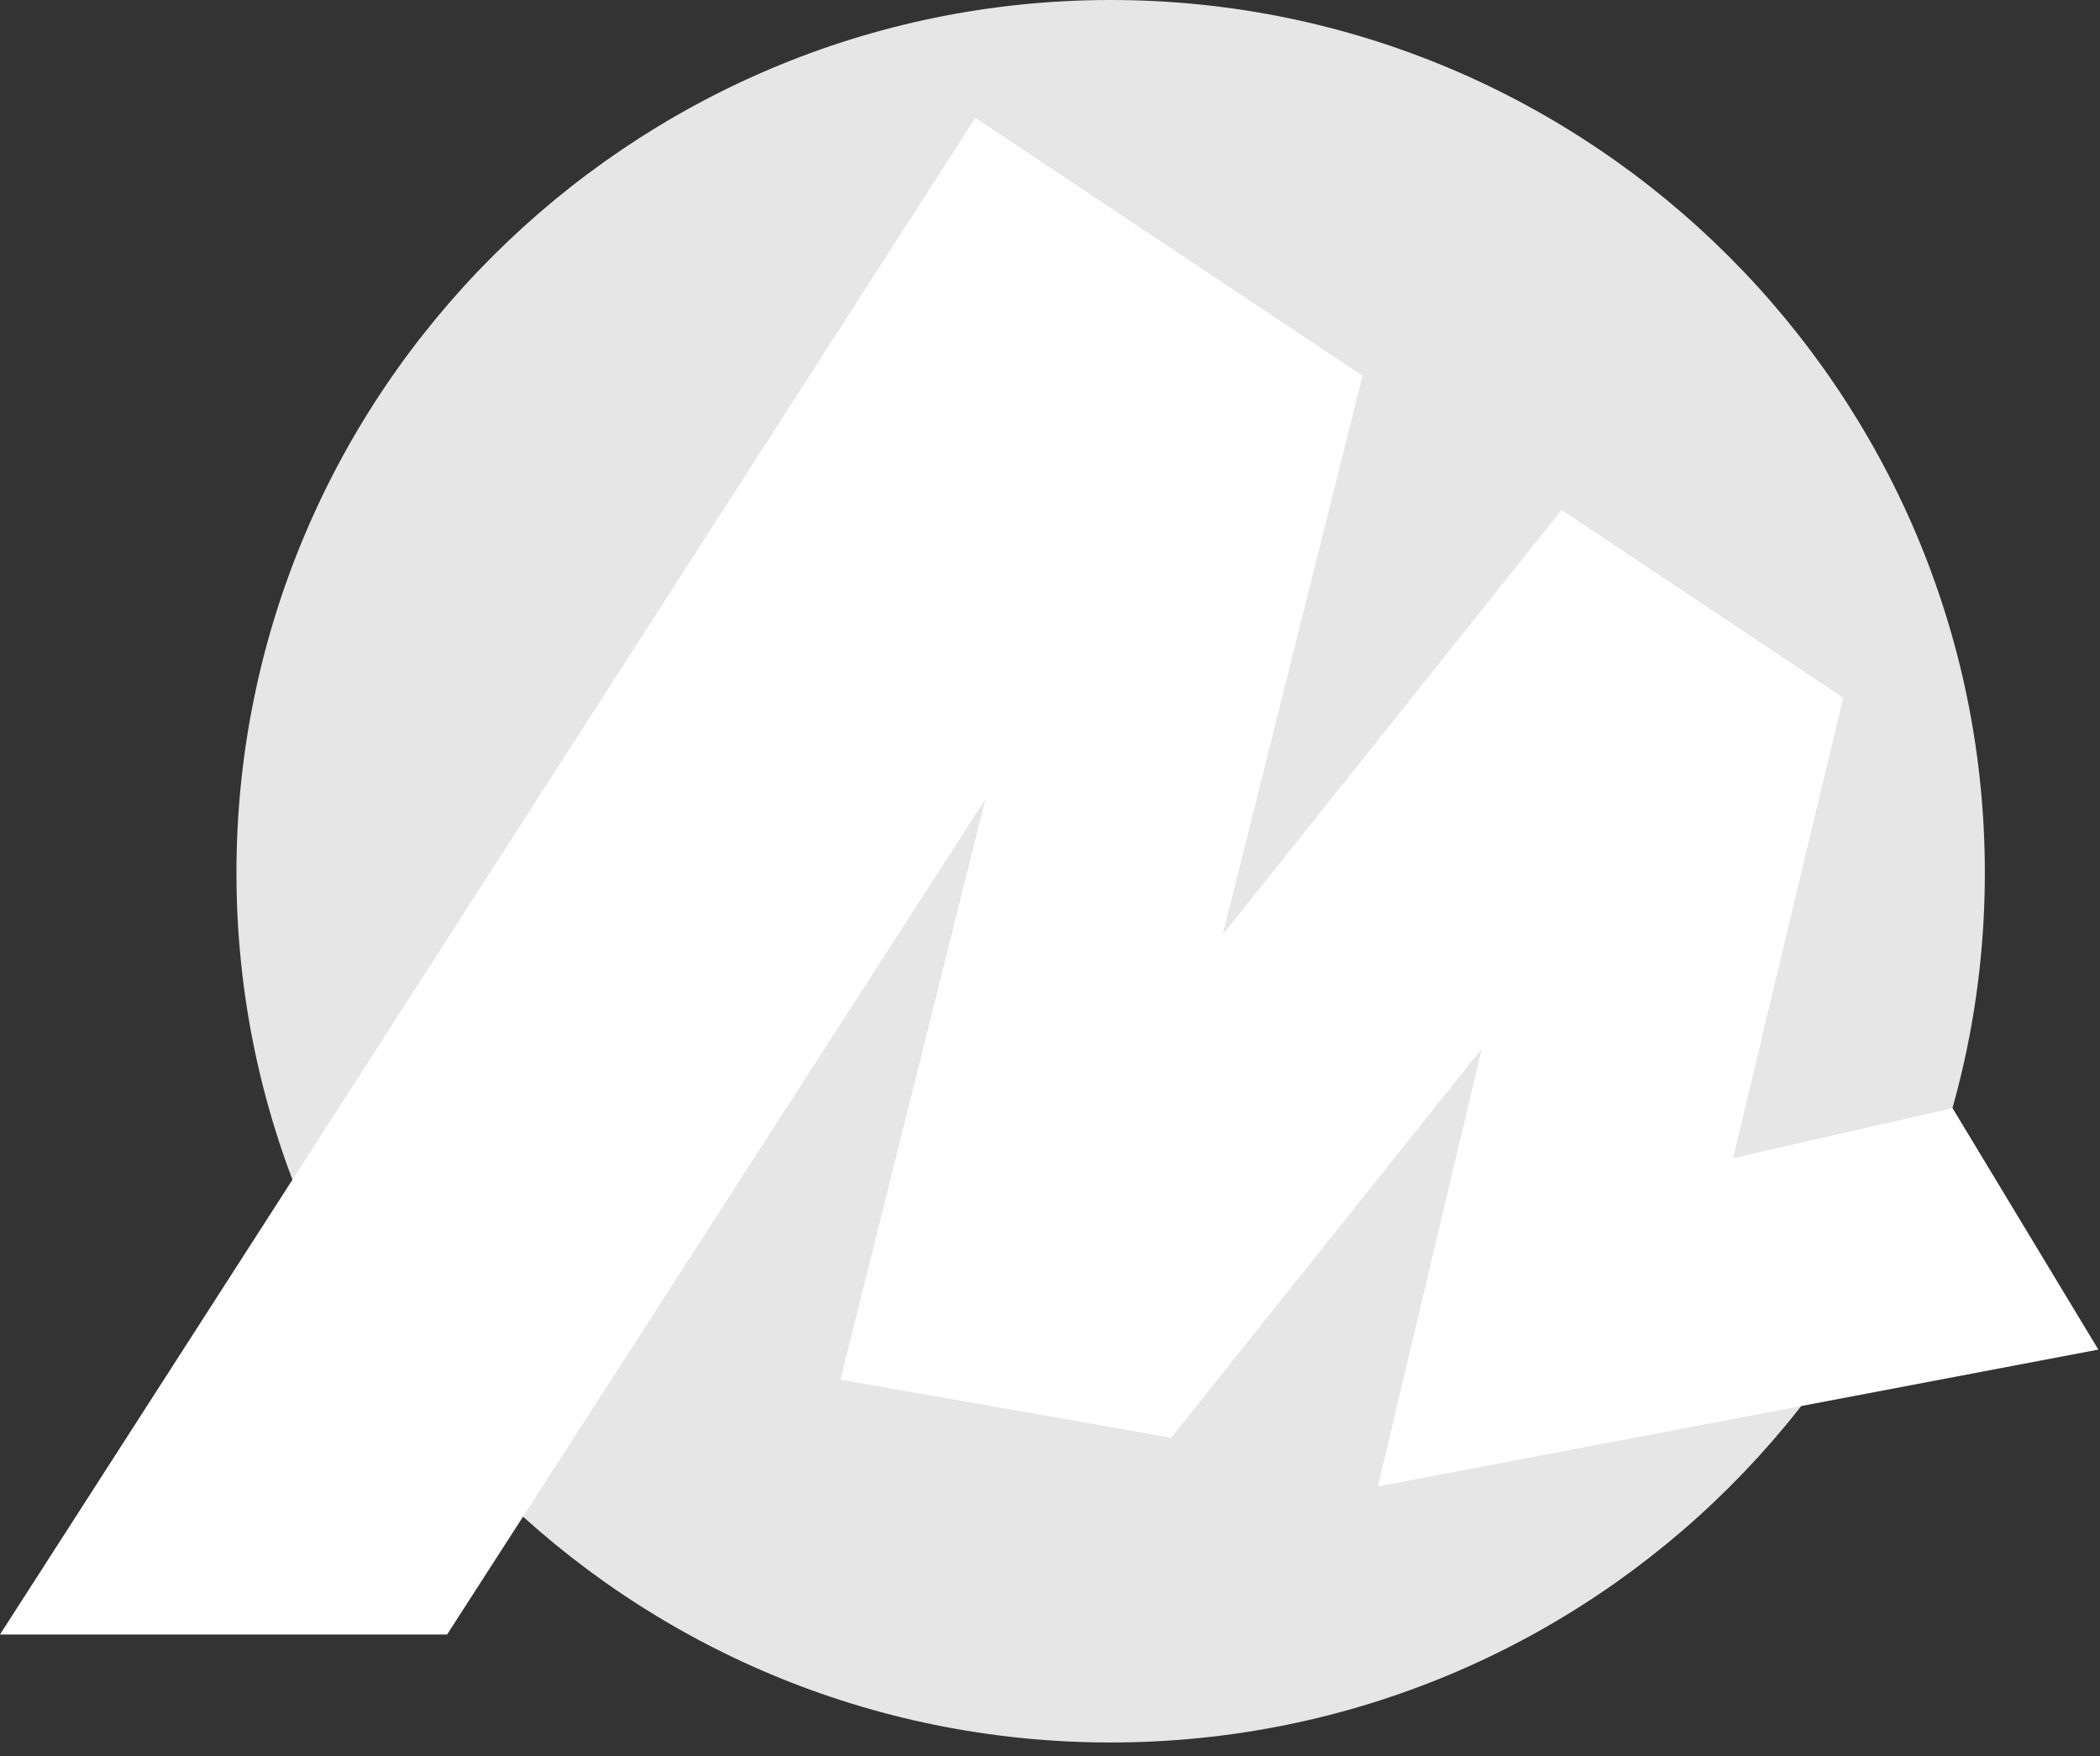
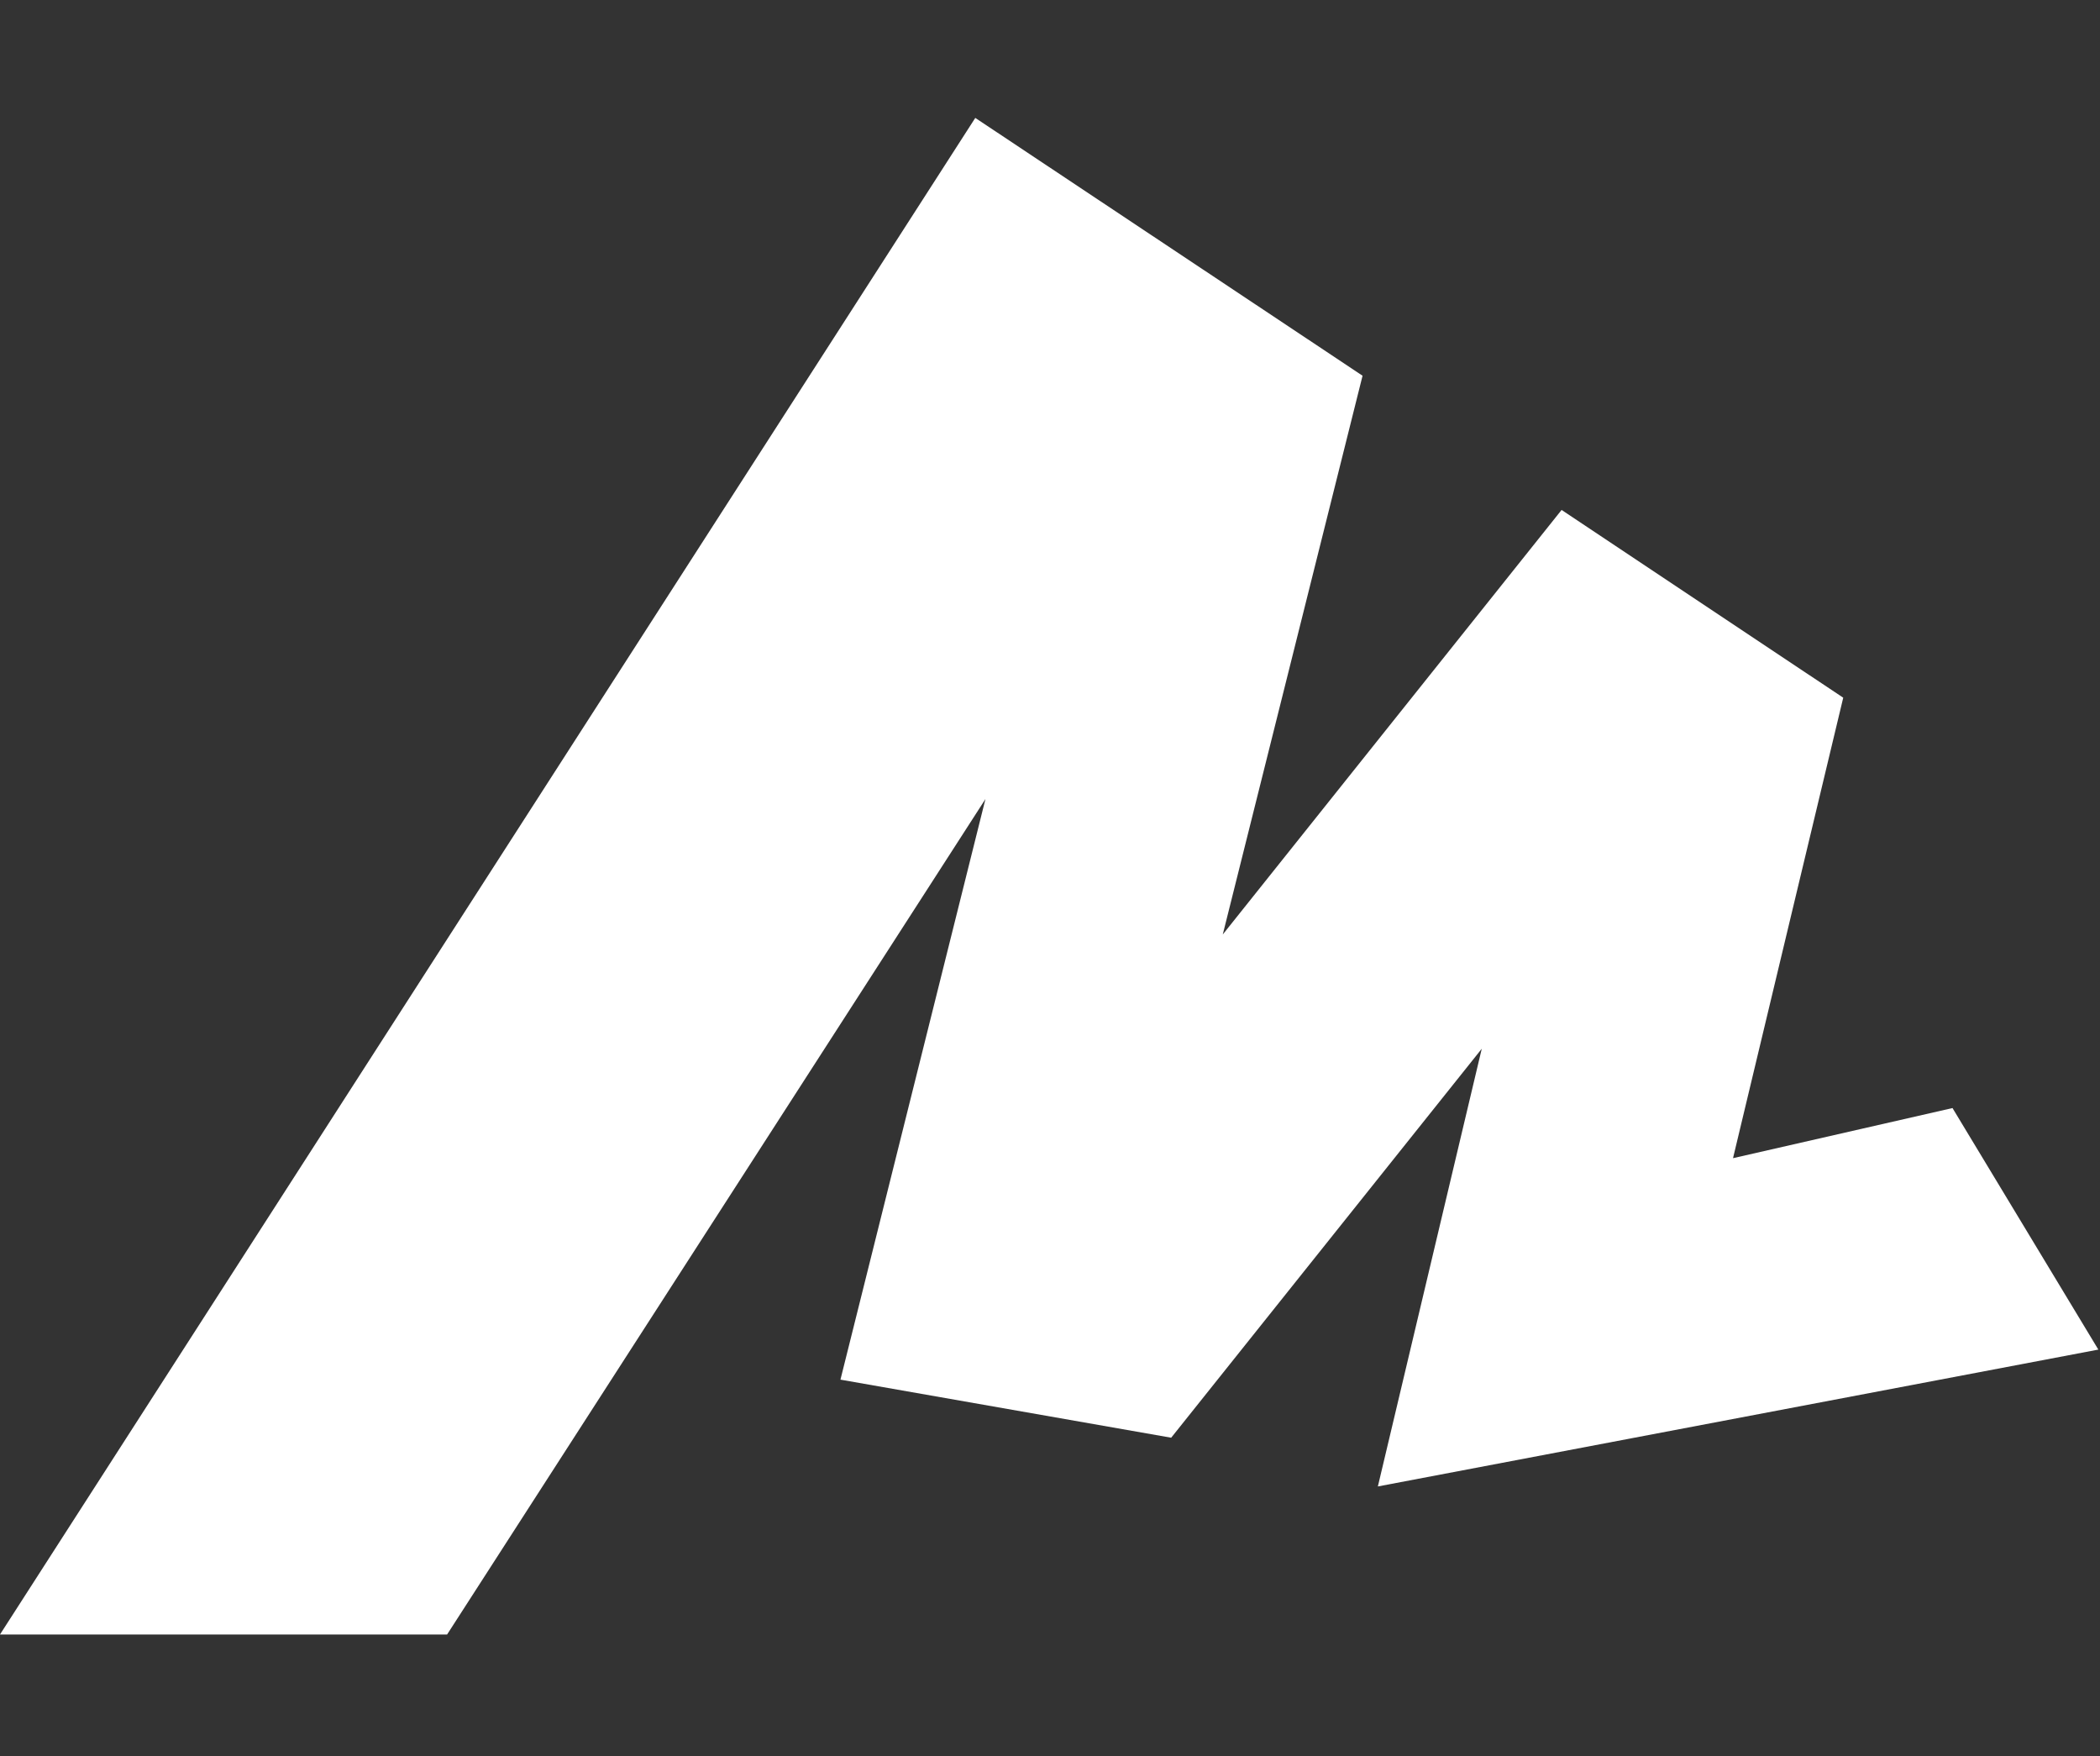
<svg xmlns="http://www.w3.org/2000/svg" width="122" height="102" viewBox="0 0 122 102" fill="none">
  <rect x="0" y="0" width="122" height="102" fill="#333333" stroke="none" />
-   <path d="M64.523 101.207C36.507 101.207 13.736 78.609 13.736 50.694C13.736 22.779 36.507 0 64.523 0C92.54 0 115.31 22.779 115.31 50.694C115.31 78.609 92.54 101.207 64.523 101.207Z" fill="#E6E6E6" />
  <path d="M121.904 78.387L113.431 64.358L100.68 67.269L107.083 40.524L90.721 29.619L71.037 54.277L79.158 21.823L56.659 6.848L0 94.934H25.975L57.25 46.409L48.826 80.132L68.04 83.505L86.083 60.913L80.047 86.336L121.904 78.387Z" fill="white" />
</svg>